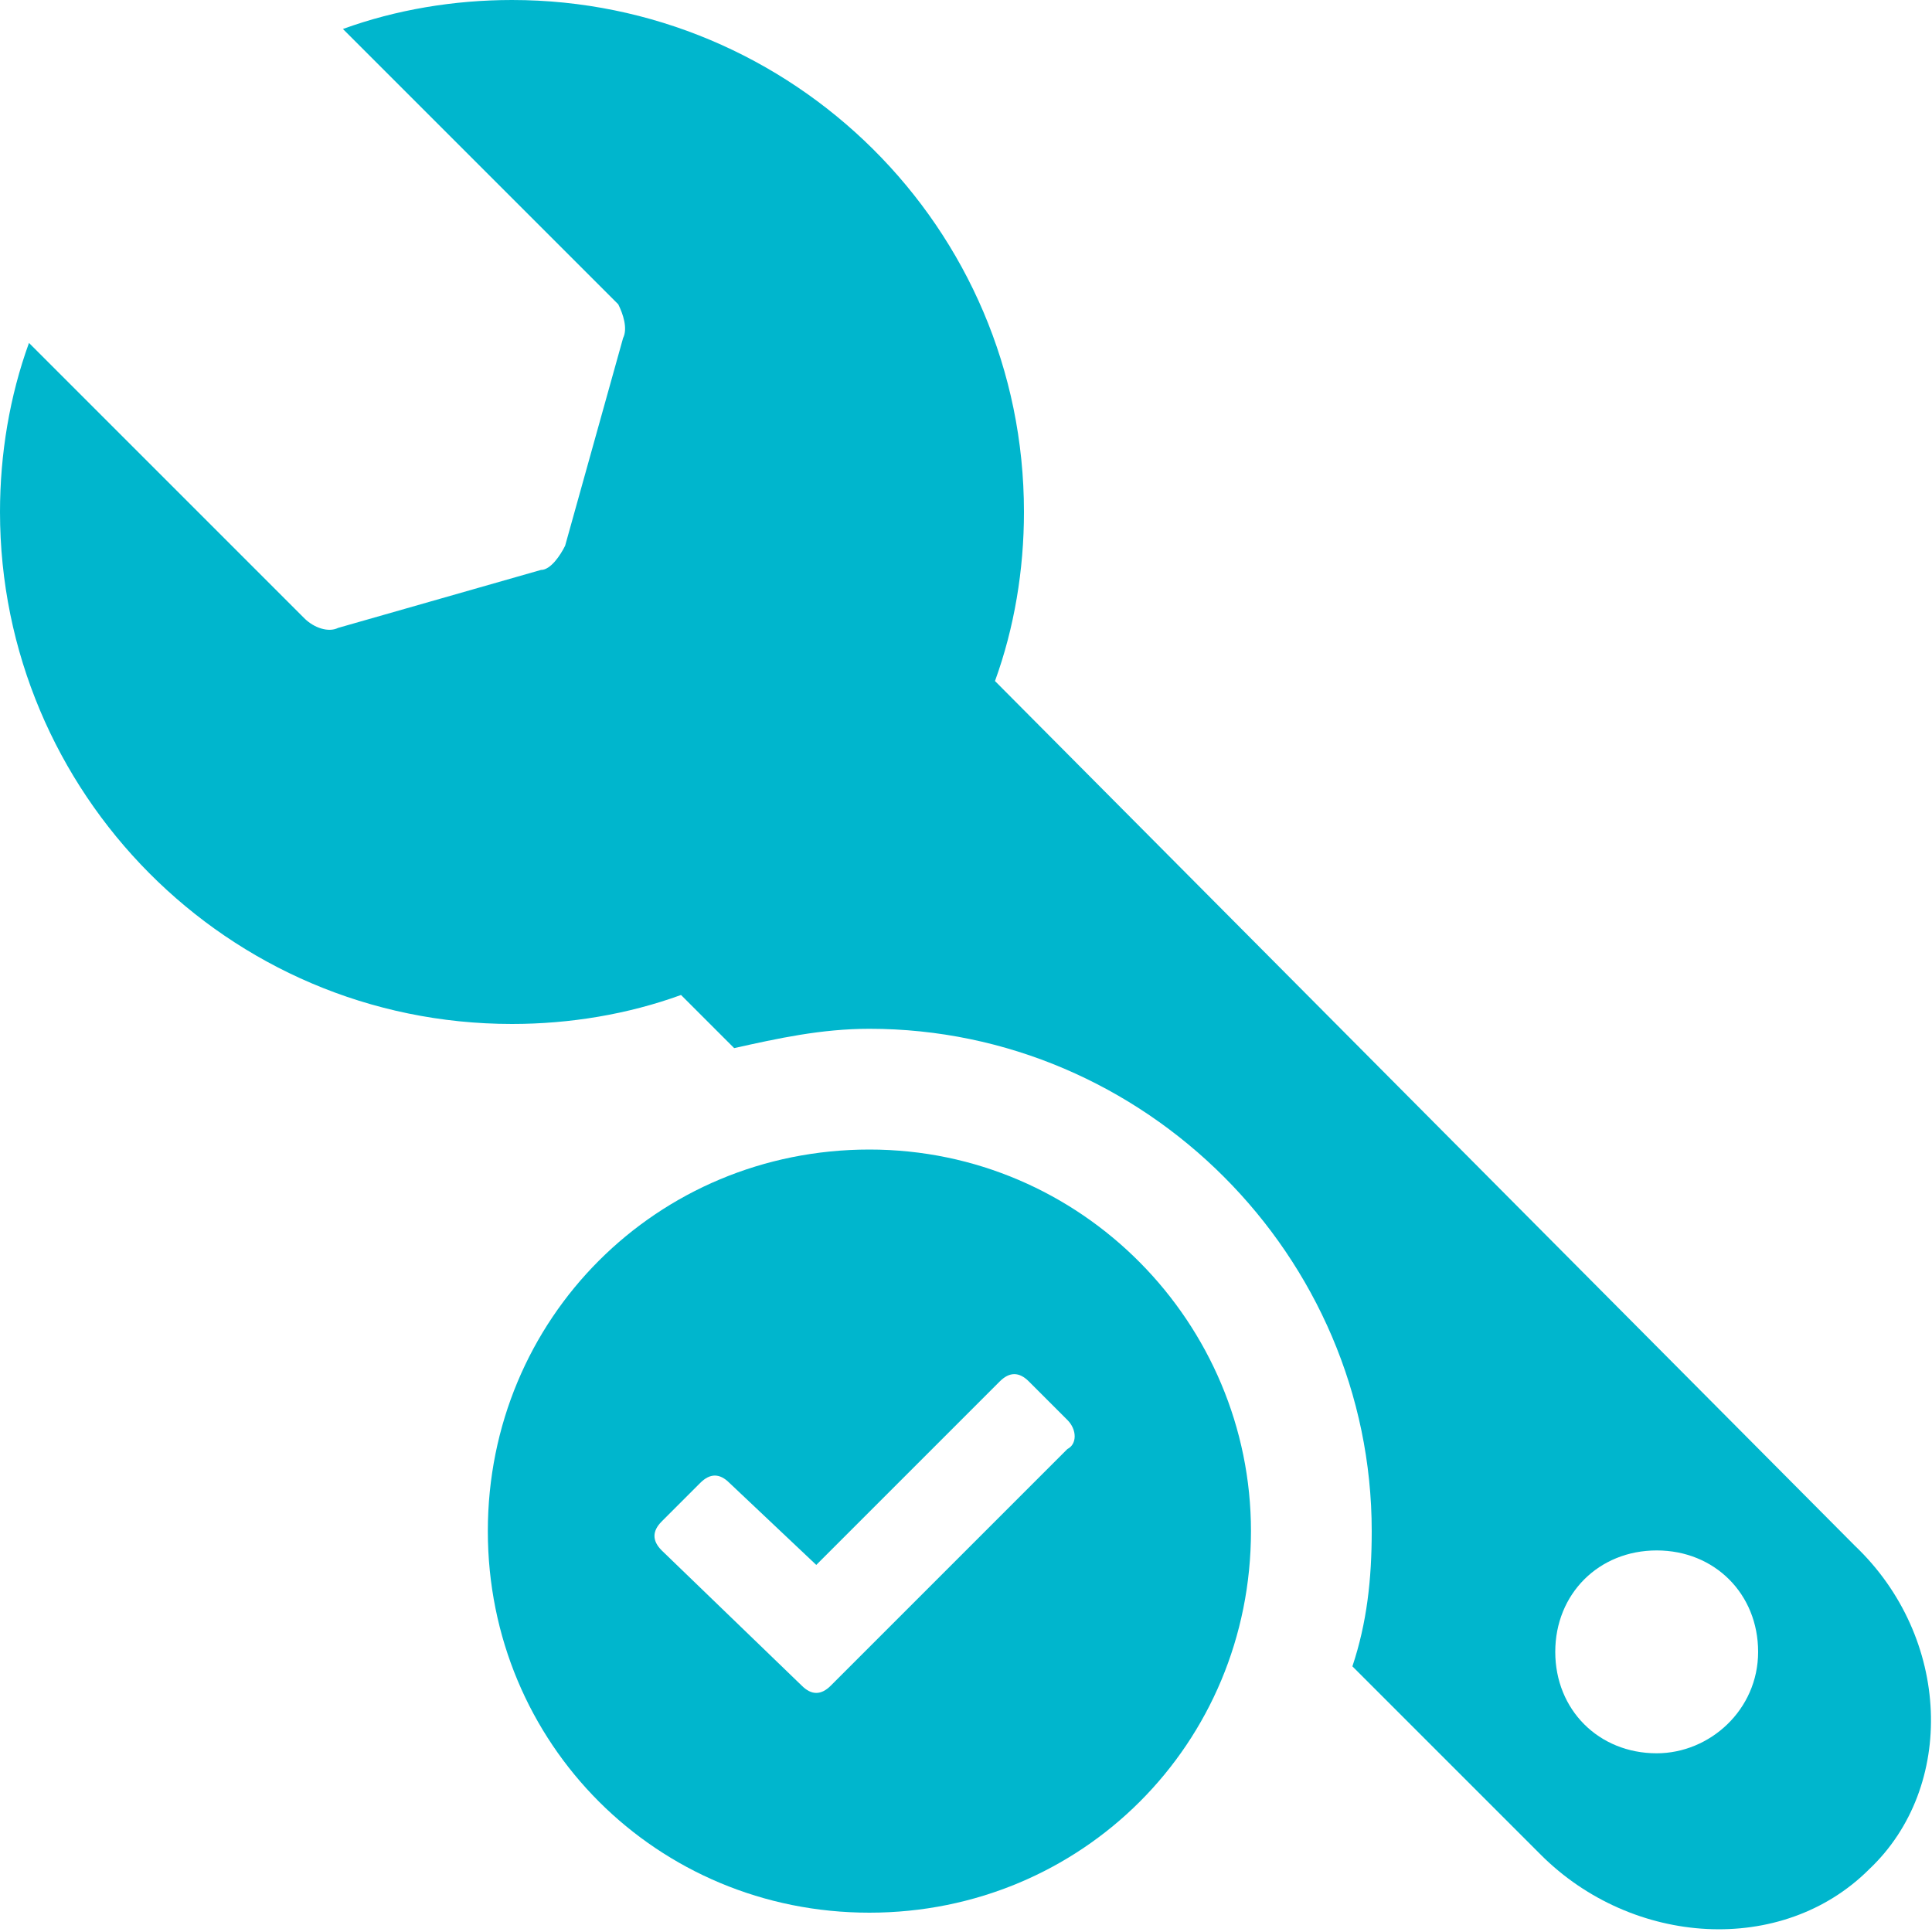
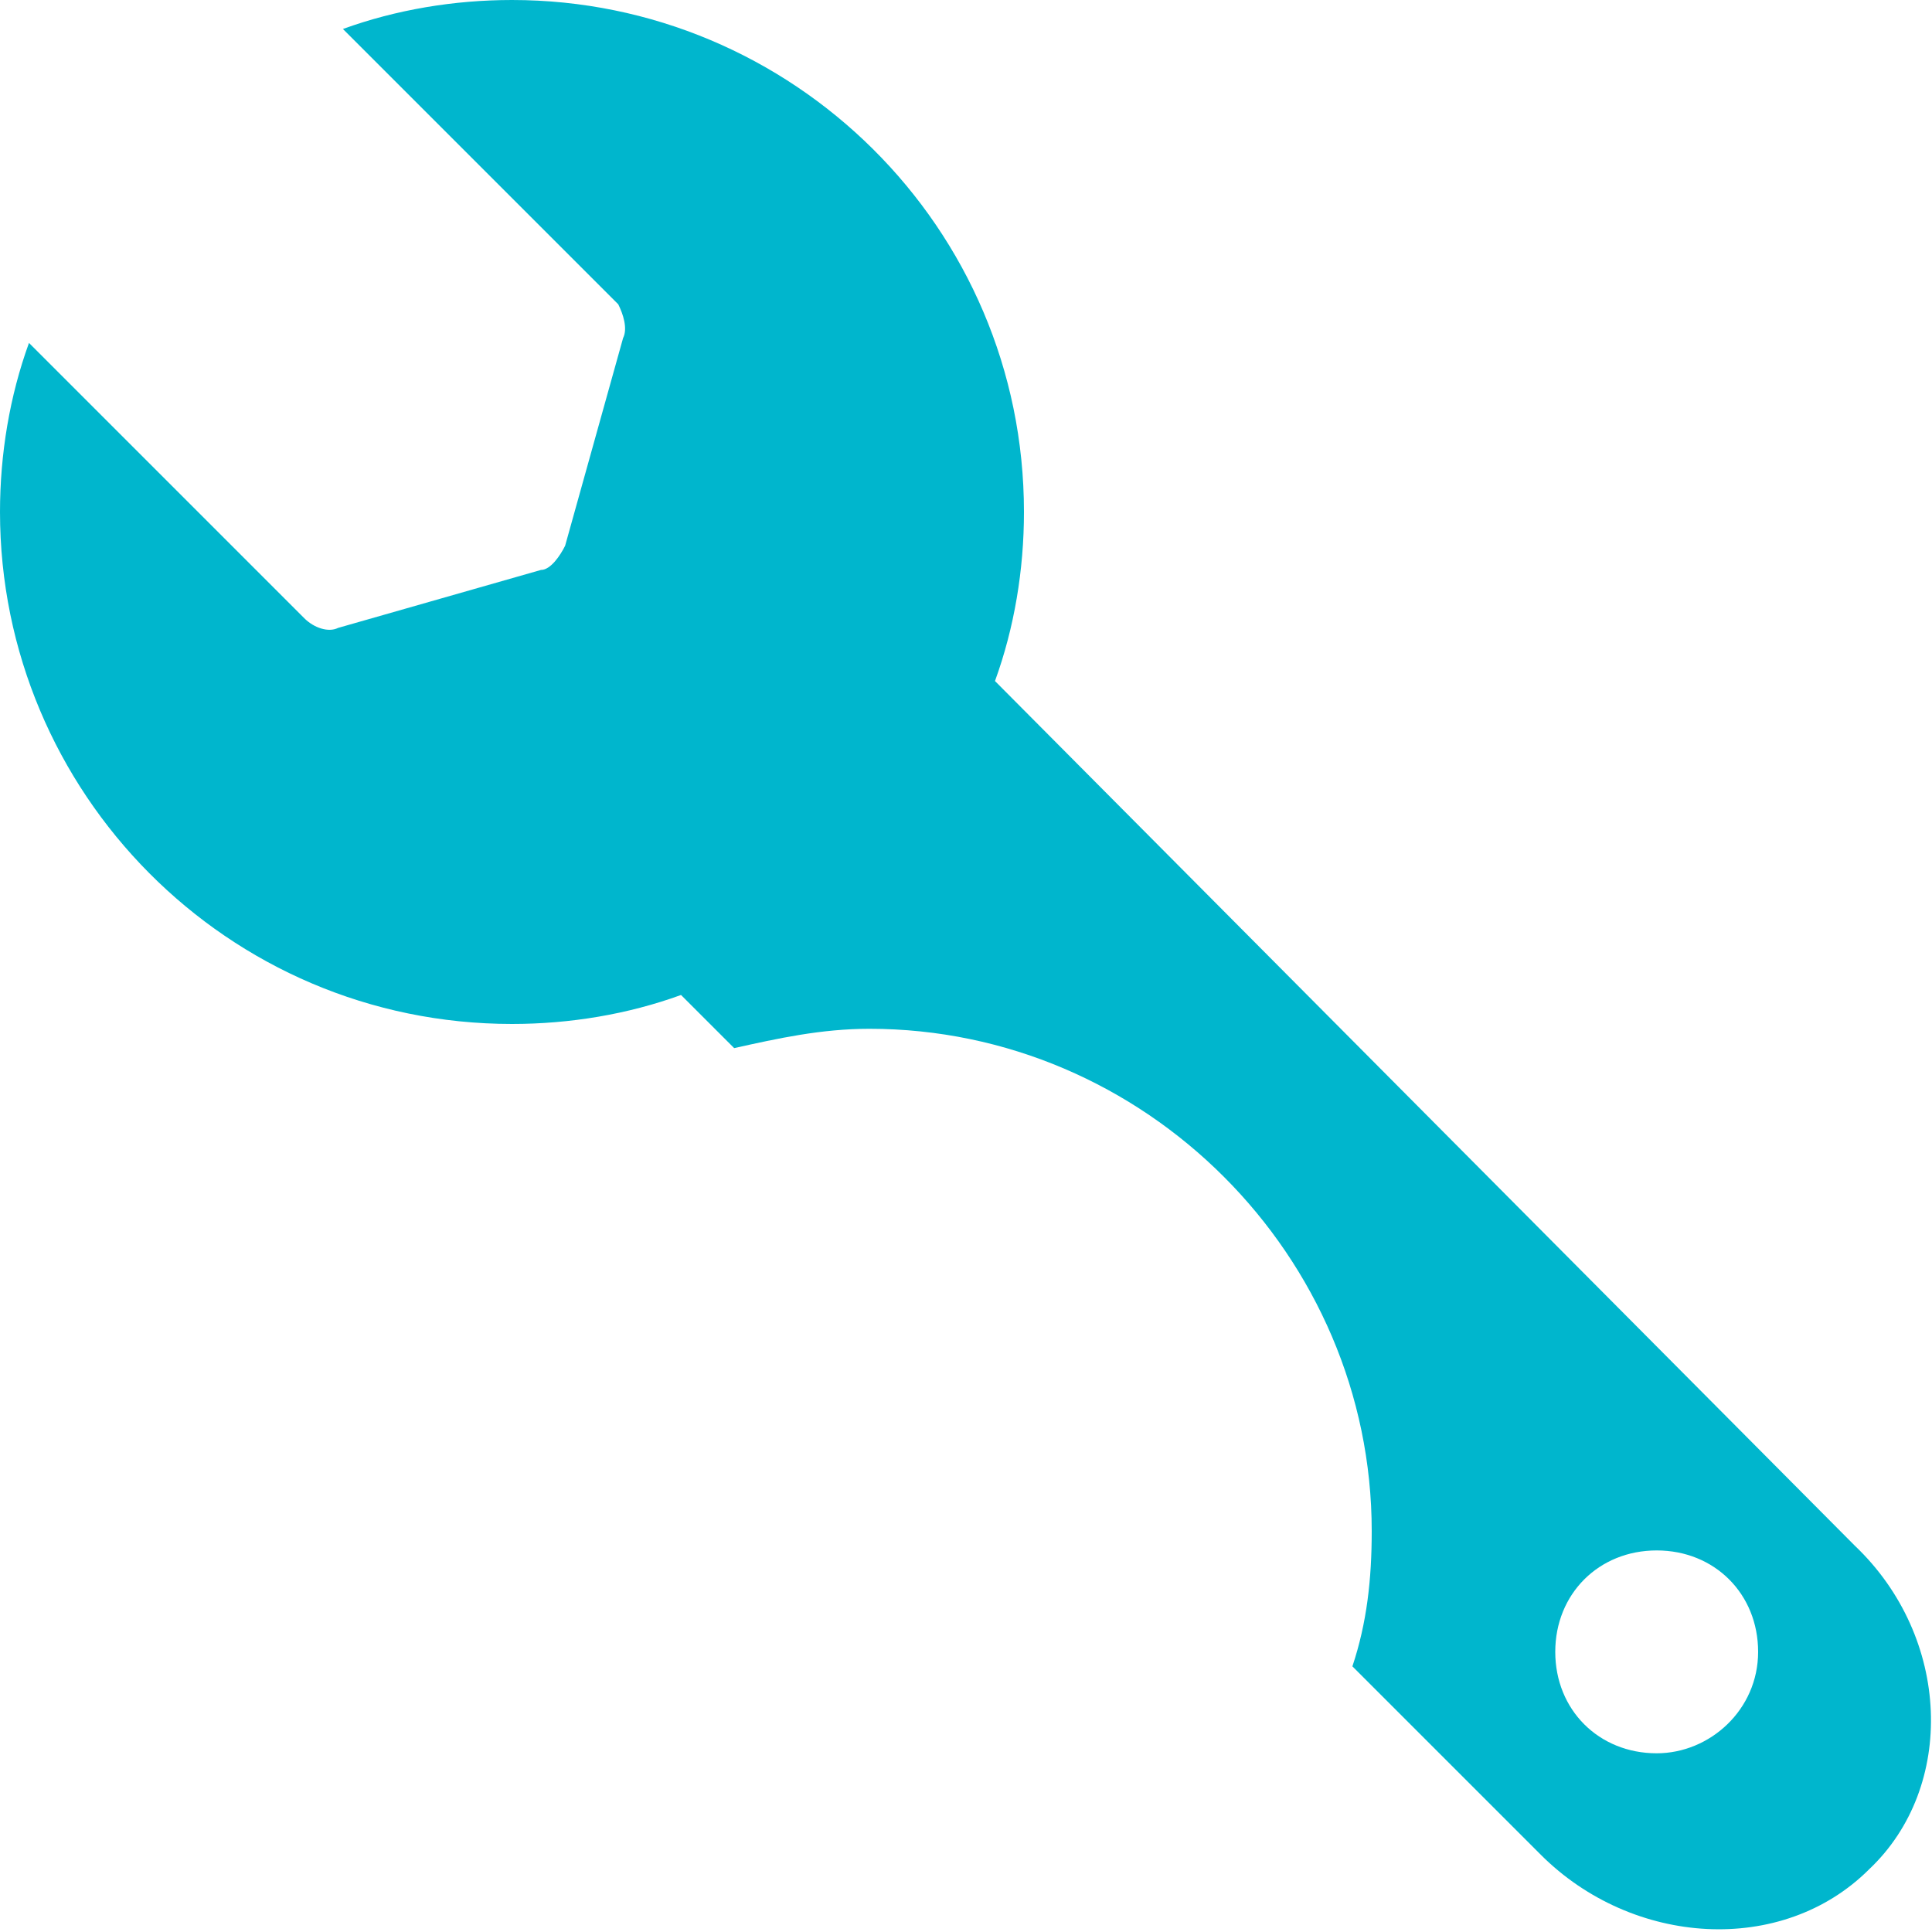
<svg xmlns="http://www.w3.org/2000/svg" version="1.1" id="Layer_1" x="0px" y="0px" viewBox="0 0 40 40" style="enable-background:new 0 0 40 40;" xml:space="preserve">
  <style type="text/css">
	.st0{fill:#00B6CD;}
</style>
  <g id="XMLID_20_">
    <path class="st0" d="M34.3,36.3c-1.2,0-2.1-0.9-2.1-2.1c0-1.2,0.9-2.1,2.1-2.1s2.1,0.9,2.1,2.1C36.4,35.4,35.4,36.3,34.3,36.3    M38.4,32L20.6,14.1c0.4-1.1,0.6-2.3,0.6-3.5C21.2,4.7,16.4,0,10.6,0C9.4,0,8.2,0.2,7.1,0.6l5.7,5.7C12.9,6.5,13,6.8,12.9,7   l-1.2,4.3c-0.1,0.2-0.3,0.5-0.5,0.5L7,13c-0.2,0.1-0.5,0-0.7-0.2L0.6,7.1C0.2,8.2,0,9.4,0,10.6c0,5.8,4.7,10.6,10.6,10.6   c1.2,0,2.4-0.2,3.5-0.6l1.1,1.1c0.9-0.2,1.8-0.4,2.8-0.4c5.7,0,10.4,4.7,10.4,10.4c0,1-0.1,1.9-0.4,2.8l3.9,3.9   c1.9,1.9,5,2.1,6.8,0.3C40.5,37,40.4,33.9,38.4,32" />
-     <path class="st0" d="M22.1,30l-4.9,4.9c-0.2,0.2-0.4,0.2-0.6,0c0,0,0,0,0,0l-2.9-2.8c-0.2-0.2-0.2-0.4,0-0.6l0.8-0.8   c0.2-0.2,0.4-0.2,0.6,0l1.8,1.7l3.8-3.8c0.2-0.2,0.4-0.2,0.6,0l0.8,0.8C22.3,29.6,22.3,29.9,22.1,30 M18,23.8   c-4.4,0-7.9,3.5-7.9,7.9c0,4.4,3.5,7.9,7.9,7.9c4.4,0,7.9-3.5,7.9-7.9C25.9,27.4,22.4,23.8,18,23.8" />
  </g>
</svg>